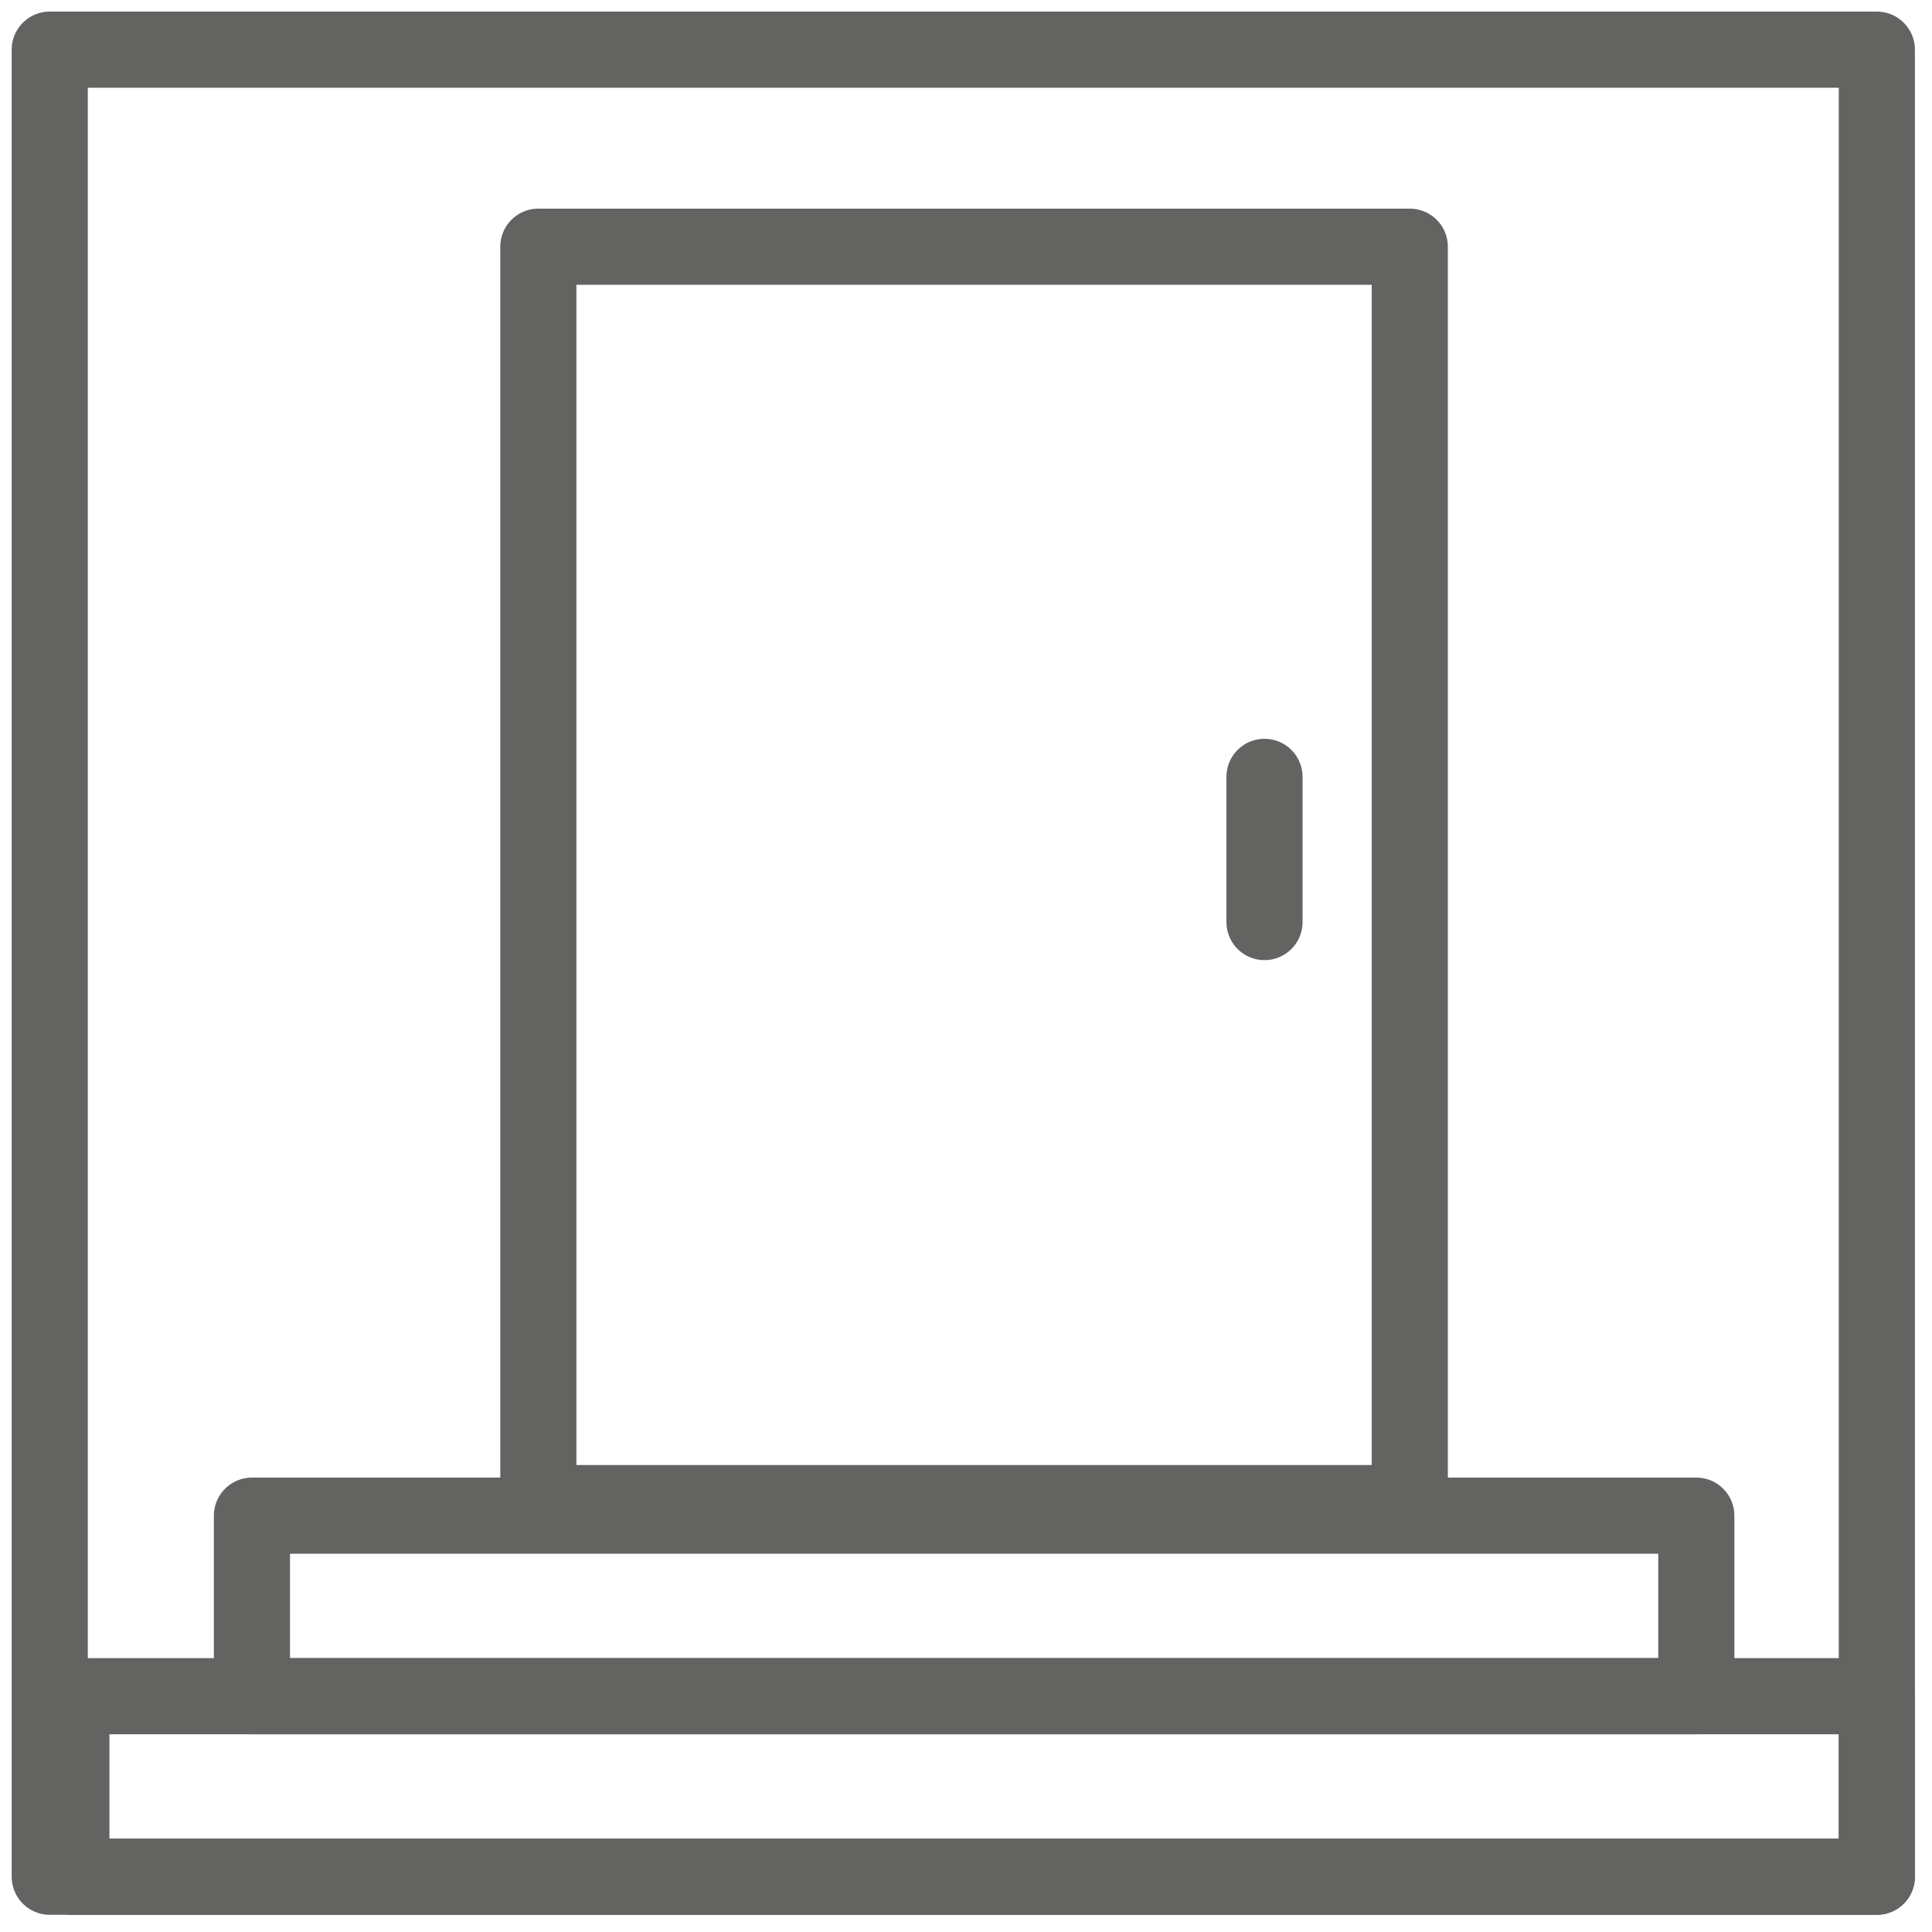
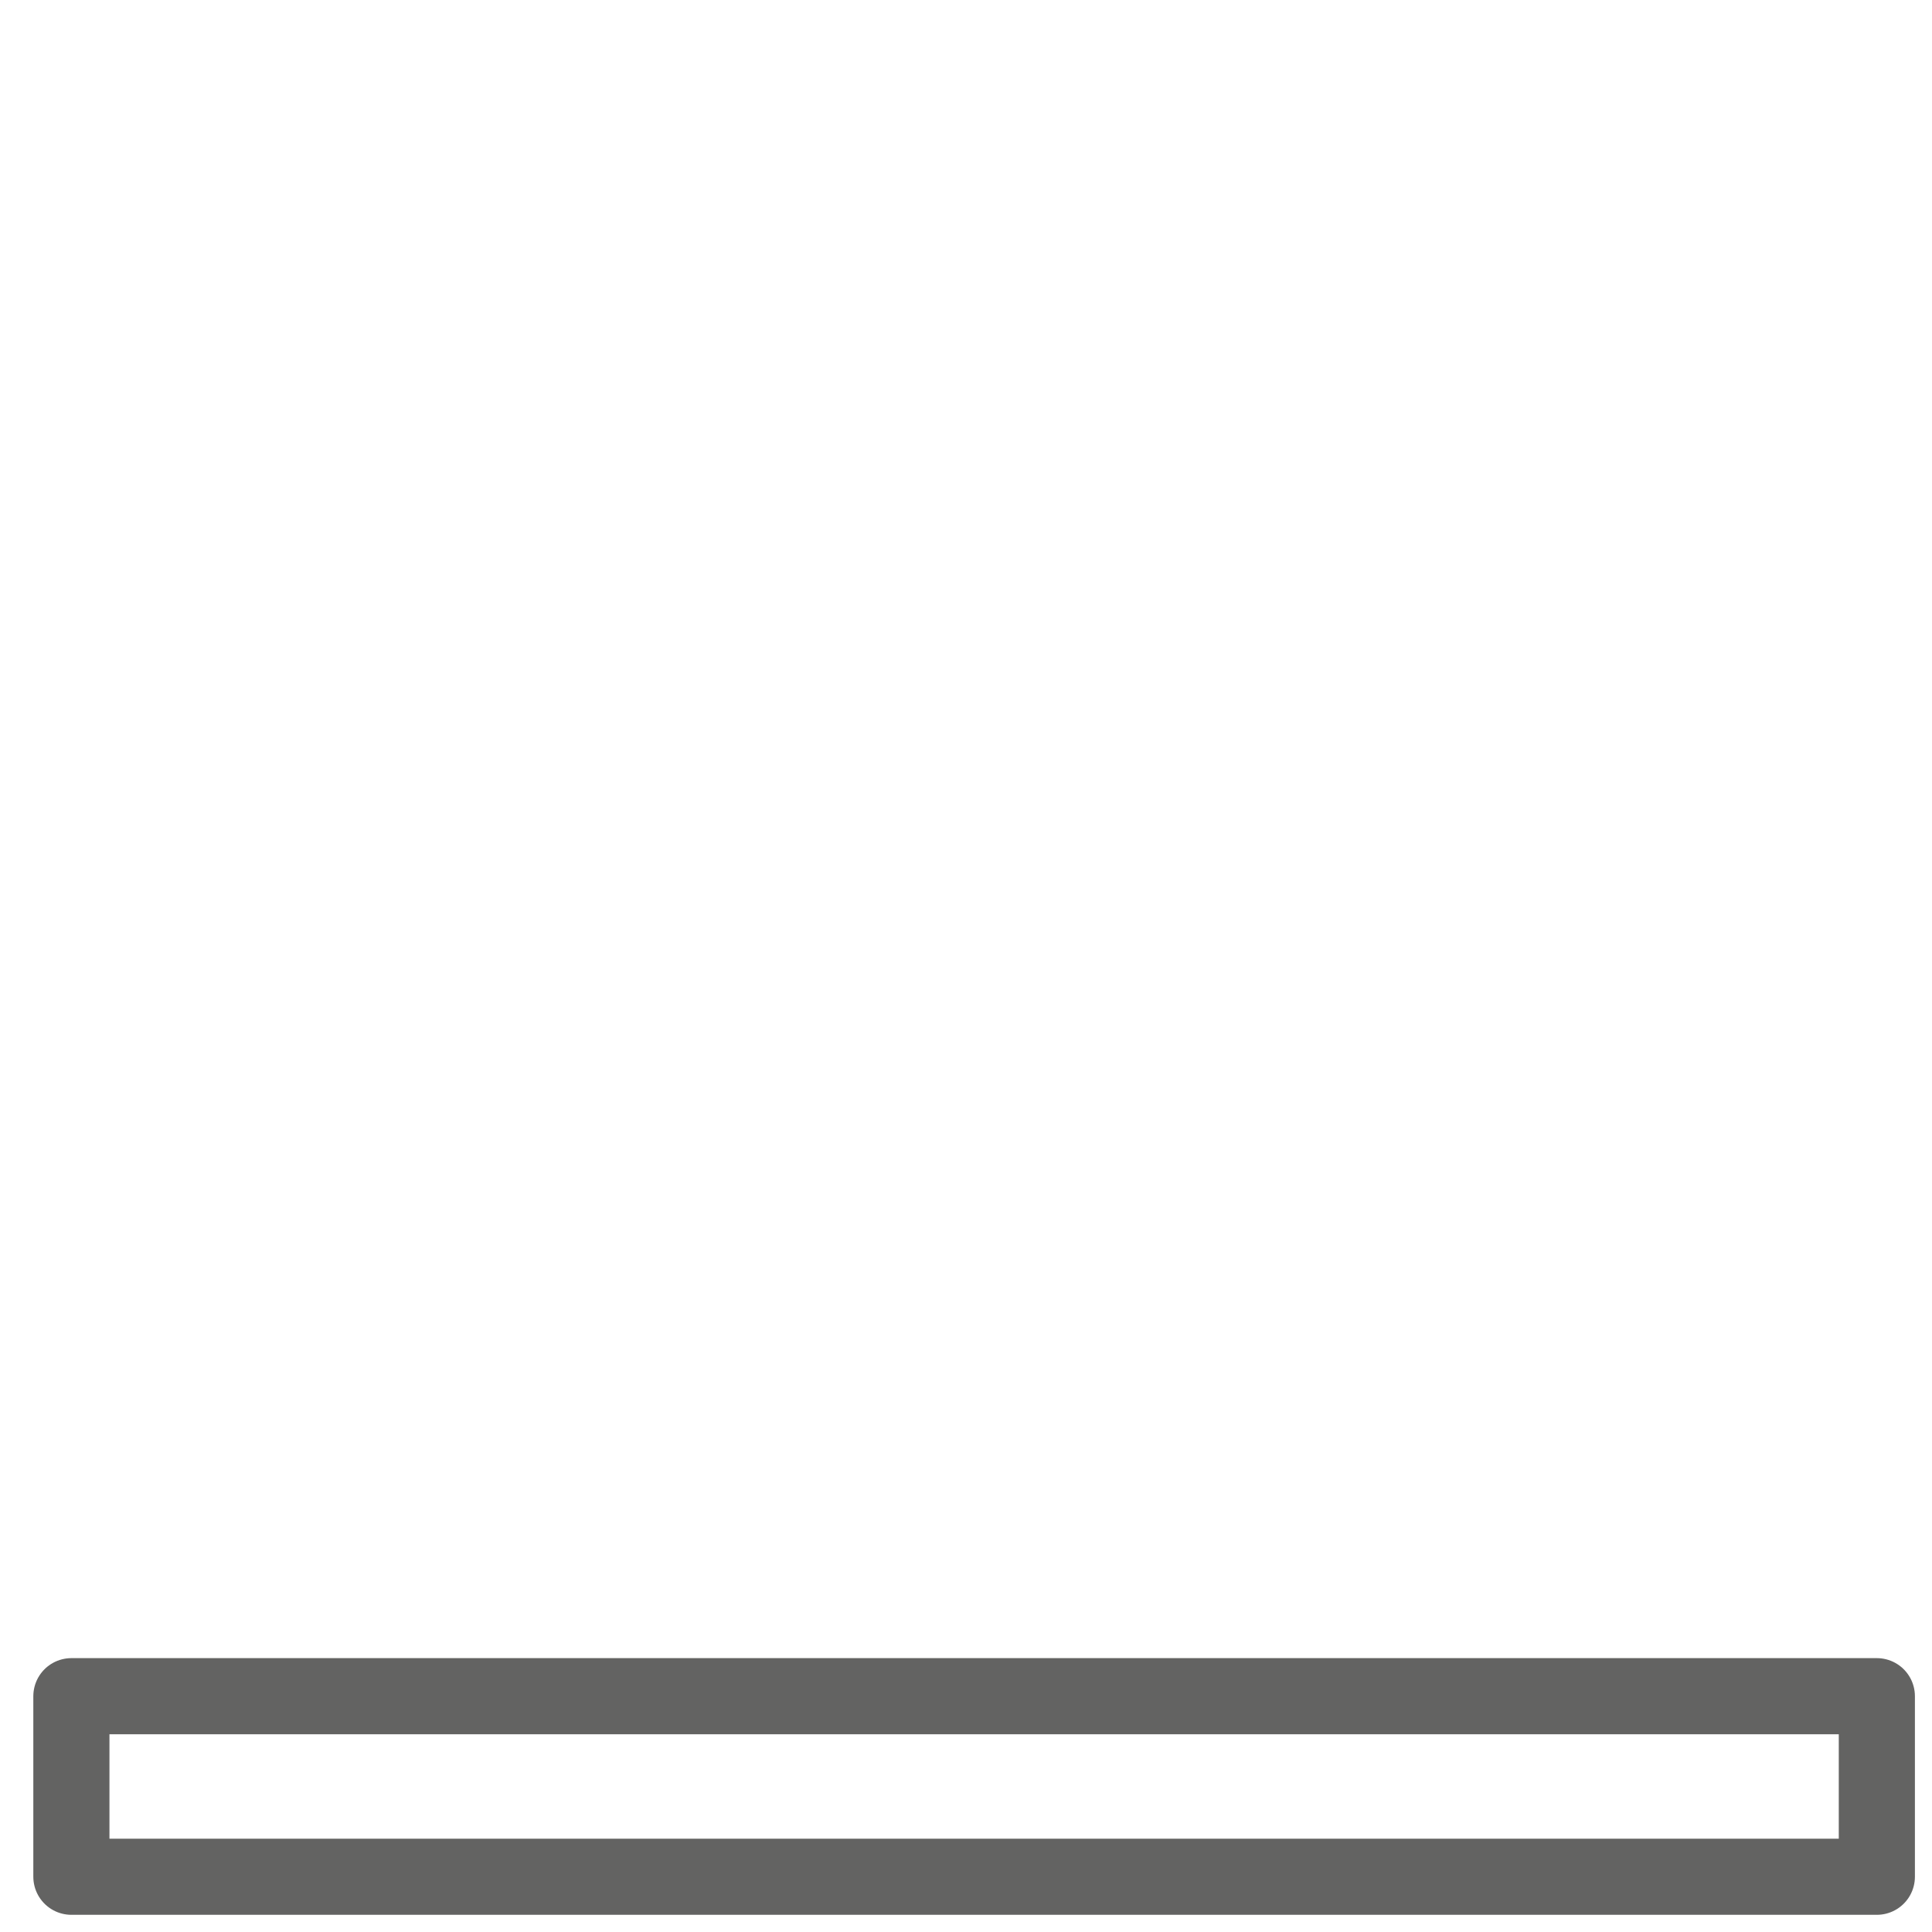
<svg xmlns="http://www.w3.org/2000/svg" enable-background="new 0 0 200 200" viewBox="0 0 200 200">
  <g fill="none" stroke="#636362" stroke-linejoin="round" stroke-miterlimit="10" stroke-width="7.881">
-     <path d="m5.15 5.14h189.14v189.14h-189.14z" />
    <g stroke-linecap="round">
      <path d="m7.39 175.59h186.9v18.69h-186.9z" />
-       <path d="m26.08 156.9h149.52v18.69h-149.52z" />
-       <path d="m55.73 25.54h90.21v130.06h-90.21z" />
-       <path d="m130.9 95.45v-15.03" />
    </g>
  </g>
</svg>